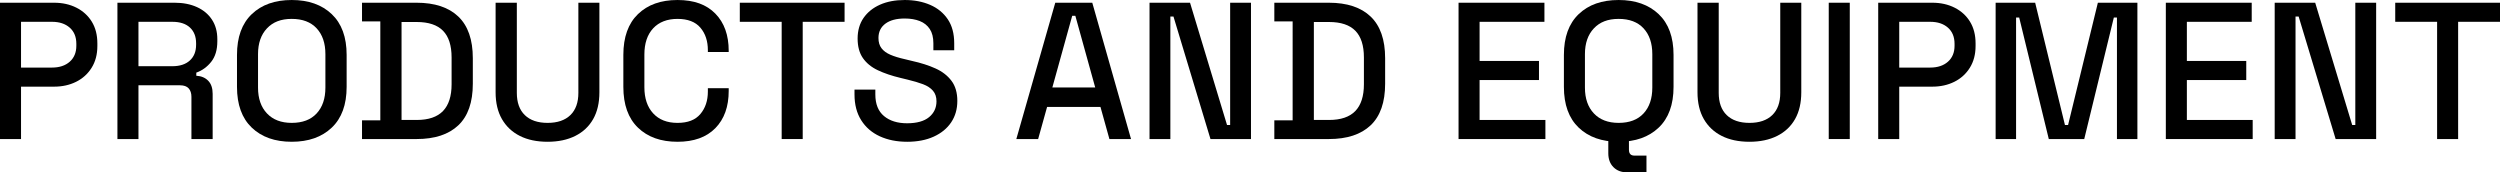
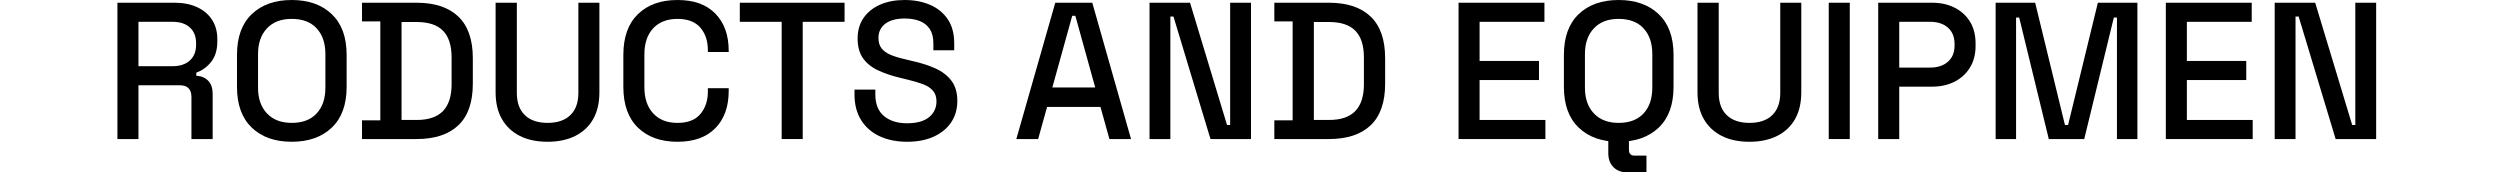
<svg xmlns="http://www.w3.org/2000/svg" id="_レイヤー_2" viewBox="0 0 1027.03 70.8">
  <g id="_レイヤー_1-2">
-     <path d="M0,57.12V1.12h22.24c3.41,0,6.47.68,9.16,2.04,2.69,1.36,4.8,3.28,6.32,5.76,1.52,2.48,2.28,5.45,2.28,8.92v1.04c0,3.47-.79,6.45-2.36,8.96-1.57,2.51-3.69,4.43-6.36,5.76-2.67,1.33-5.68,2-9.04,2h-13.6v21.52H0ZM8.64,27.76h12.72c3.04,0,5.47-.8,7.28-2.4,1.81-1.6,2.72-3.79,2.72-6.56v-.8c0-2.83-.91-5.04-2.72-6.64-1.81-1.6-4.24-2.4-7.28-2.4h-12.72v18.8Z" />
    <path d="M48.24,57.12V1.12h23.52c3.47,0,6.52.6,9.16,1.8,2.64,1.2,4.69,2.92,6.16,5.16,1.47,2.24,2.2,4.91,2.2,8v.88c0,3.52-.84,6.33-2.52,8.44-1.68,2.11-3.72,3.59-6.12,4.44v1.28c2.03.11,3.65.79,4.88,2.04,1.23,1.25,1.84,3.05,1.84,5.4v18.56h-8.72v-17.36c0-1.44-.37-2.59-1.12-3.44-.75-.85-1.95-1.28-3.6-1.28h-17.04v22.08h-8.64ZM56.88,27.2h13.92c3.09,0,5.49-.79,7.2-2.36,1.71-1.57,2.56-3.72,2.56-6.44v-.64c0-2.72-.84-4.87-2.52-6.44-1.68-1.57-4.09-2.36-7.24-2.36h-13.92v18.24Z" />
    <path d="M119.84,58.24c-6.88,0-12.35-1.93-16.4-5.8-4.05-3.87-6.08-9.45-6.08-16.76v-13.12c0-7.31,2.03-12.89,6.08-16.76,4.05-3.87,9.52-5.8,16.4-5.8s12.36,1.93,16.44,5.8c4.08,3.87,6.12,9.45,6.12,16.76v13.12c0,7.31-2.04,12.89-6.12,16.76-4.08,3.87-9.56,5.8-16.44,5.8ZM119.84,50.48c4.43,0,7.84-1.29,10.24-3.88,2.4-2.59,3.6-6.12,3.6-10.6v-13.76c0-4.48-1.2-8.01-3.6-10.6-2.4-2.59-5.81-3.88-10.24-3.88s-7.71,1.29-10.16,3.88c-2.45,2.59-3.68,6.12-3.68,10.6v13.76c0,4.48,1.23,8.01,3.68,10.6,2.45,2.59,5.84,3.88,10.16,3.88Z" />
    <path d="M148.72,57.12v-7.68h7.52V8.8h-7.52V1.12h22.4c7.47,0,13.19,1.89,17.16,5.68,3.97,3.79,5.96,9.49,5.96,17.12v10.48c0,7.63-1.99,13.32-5.96,17.08-3.97,3.76-9.69,5.64-17.16,5.64h-22.4ZM164.96,49.28h6.24c4.85,0,8.45-1.23,10.8-3.68,2.35-2.45,3.52-6.11,3.52-10.96v-11.04c0-4.91-1.17-8.56-3.52-10.96-2.35-2.4-5.95-3.6-10.8-3.6h-6.24v40.24Z" />
    <path d="M224.96,58.24c-4.43,0-8.23-.8-11.4-2.4-3.17-1.6-5.63-3.91-7.36-6.92-1.73-3.01-2.6-6.68-2.6-11V1.12h8.72v37.04c0,3.95,1.09,6.99,3.28,9.12,2.19,2.13,5.31,3.2,9.36,3.2s7.17-1.07,9.36-3.2c2.19-2.13,3.28-5.17,3.28-9.12V1.12h8.64v36.8c0,4.32-.85,7.99-2.56,11-1.71,3.01-4.16,5.32-7.36,6.92s-6.99,2.4-11.36,2.4Z" />
    <path d="M278.32,58.24c-6.83,0-12.24-1.93-16.24-5.8-4-3.87-6-9.45-6-16.76v-13.12c0-7.31,2-12.89,6-16.76,4-3.87,9.41-5.8,16.24-5.8s11.91,1.87,15.56,5.6c3.65,3.73,5.48,8.83,5.48,15.28v.48h-8.56v-.72c0-3.79-1.03-6.88-3.08-9.28-2.05-2.4-5.19-3.6-9.4-3.6s-7.6,1.29-10,3.88c-2.4,2.59-3.6,6.17-3.6,10.76v13.44c0,4.53,1.2,8.11,3.6,10.72,2.4,2.61,5.73,3.92,10,3.92s7.35-1.21,9.4-3.64c2.05-2.43,3.08-5.51,3.08-9.24v-1.36h8.56v1.12c0,6.45-1.83,11.55-5.48,15.28-3.65,3.73-8.84,5.6-15.56,5.6Z" />
    <path d="M321.12,57.12V8.96h-17.2V1.12h43.04v7.84h-17.2v48.16h-8.64Z" />
    <path d="M372.64,58.24c-4.21,0-7.95-.75-11.2-2.24-3.25-1.49-5.8-3.69-7.64-6.6-1.84-2.91-2.76-6.44-2.76-10.6v-2h8.56v2c0,3.95,1.19,6.91,3.56,8.88,2.37,1.97,5.53,2.96,9.48,2.96s7.01-.84,9.04-2.52c2.03-1.68,3.04-3.85,3.04-6.52,0-1.76-.48-3.2-1.44-4.32-.96-1.12-2.32-2.01-4.08-2.68-1.76-.67-3.87-1.29-6.32-1.88l-2.96-.72c-3.57-.85-6.68-1.91-9.32-3.16-2.64-1.25-4.68-2.92-6.12-5-1.44-2.08-2.16-4.75-2.16-8s.81-6.13,2.44-8.48c1.63-2.35,3.88-4.16,6.76-5.44,2.88-1.28,6.27-1.92,10.16-1.92s7.37.67,10.44,2c3.07,1.33,5.48,3.31,7.24,5.92,1.76,2.61,2.64,5.89,2.64,9.84v2.88h-8.56v-2.88c0-2.4-.49-4.35-1.48-5.84-.99-1.49-2.36-2.59-4.12-3.28-1.76-.69-3.81-1.04-6.16-1.04-3.41,0-6.07.71-7.96,2.12-1.89,1.41-2.84,3.37-2.84,5.88,0,1.71.41,3.11,1.24,4.2.83,1.09,2.04,1.99,3.64,2.68,1.6.69,3.6,1.31,6,1.84l2.96.72c3.63.8,6.83,1.83,9.6,3.08,2.77,1.25,4.96,2.95,6.56,5.08,1.6,2.13,2.4,4.88,2.4,8.24s-.84,6.29-2.52,8.8c-1.68,2.51-4.07,4.47-7.16,5.88-3.09,1.41-6.75,2.12-10.96,2.12Z" />
    <path d="M417.52,57.12L433.52,1.12h15.2l15.92,56h-8.88l-3.68-13.2h-21.92l-3.68,13.2h-8.96ZM432.32,35.92h17.6l-8.16-29.44h-1.28l-8.16,29.44Z" />
    <path d="M472.24,57.12V1.12h16.64l15.2,50.24h1.28V1.12h8.56v56h-16.64l-15.2-50.32h-1.28v50.32h-8.56Z" />
    <path d="M523.51,57.12v-7.68h7.52V8.8h-7.52V1.12h22.4c7.47,0,13.19,1.89,17.16,5.68,3.97,3.79,5.96,9.49,5.96,17.12v10.48c0,7.63-1.99,13.32-5.96,17.08-3.97,3.76-9.69,5.64-17.16,5.64h-22.4ZM539.75,49.28h6.24c4.85,0,8.45-1.23,10.8-3.68,2.35-2.45,3.52-6.11,3.52-10.96v-11.04c0-4.91-1.17-8.56-3.52-10.96-2.35-2.4-5.95-3.6-10.8-3.6h-6.24v40.24Z" />
    <path d="M599.19,57.12V1.12h35.28v7.84h-26.64v16.08h24.4v7.84h-24.4v16.4h27.04v7.84h-35.68Z" />
    <path d="M664.95,58.24c-6.88,0-12.35-1.93-16.4-5.8-4.05-3.87-6.08-9.45-6.08-16.76v-13.12c0-7.31,2.03-12.89,6.08-16.76,4.05-3.87,9.52-5.8,16.4-5.8s12.36,1.93,16.44,5.8c4.08,3.87,6.12,9.45,6.12,16.76v13.12c0,7.31-2.04,12.89-6.12,16.76-4.08,3.87-9.56,5.8-16.44,5.8ZM664.95,50.48c4.43,0,7.84-1.29,10.24-3.88,2.4-2.59,3.6-6.12,3.6-10.6v-13.76c0-4.48-1.2-8.01-3.6-10.6-2.4-2.59-5.81-3.88-10.24-3.88s-7.71,1.29-10.16,3.88c-2.45,2.59-3.68,6.12-3.68,10.6v13.76c0,4.48,1.23,8.01,3.68,10.6,2.45,2.59,5.84,3.88,10.16,3.88ZM668.39,70.8c-2.29,0-4.15-.71-5.56-2.12s-2.12-3.32-2.12-5.72v-5.84h8.48v4.4c0,1.6.75,2.4,2.24,2.4h4.96v6.88h-8Z" />
    <path d="M718.71,58.24c-4.43,0-8.23-.8-11.4-2.4-3.17-1.6-5.63-3.91-7.36-6.92-1.73-3.01-2.6-6.68-2.6-11V1.12h8.72v37.04c0,3.95,1.09,6.99,3.28,9.12,2.19,2.13,5.31,3.2,9.36,3.2s7.17-1.07,9.36-3.2c2.19-2.13,3.28-5.17,3.28-9.12V1.12h8.64v36.8c0,4.32-.85,7.99-2.56,11-1.71,3.01-4.16,5.32-7.36,6.92s-6.99,2.4-11.36,2.4Z" />
    <path d="M751.27,57.12V1.12h8.64v56h-8.64Z" />
    <path d="M771.59,57.12V1.12h22.24c3.41,0,6.47.68,9.16,2.04,2.69,1.36,4.8,3.28,6.32,5.76,1.52,2.48,2.28,5.45,2.28,8.92v1.04c0,3.47-.79,6.45-2.36,8.96-1.57,2.51-3.69,4.43-6.36,5.76-2.67,1.33-5.68,2-9.04,2h-13.6v21.52h-8.64ZM780.23,27.76h12.72c3.04,0,5.47-.8,7.28-2.4,1.81-1.6,2.72-3.79,2.72-6.56v-.8c0-2.83-.91-5.04-2.72-6.64-1.81-1.6-4.24-2.4-7.28-2.4h-12.72v18.8Z" />
    <path d="M819.83,57.12V1.12h16.24l12.24,50.24h1.28l12.24-50.24h16.24v56h-8.4V7.2h-1.28l-12.16,49.92h-14.56l-12.16-49.92h-1.28v49.92h-8.4Z" />
    <path d="M889.75,57.12V1.12h35.28v7.84h-26.64v16.08h24.4v7.84h-24.4v16.4h27.04v7.84h-35.68Z" />
    <path d="M934.47,57.12V1.12h16.64l15.2,50.24h1.28V1.12h8.56v56h-16.64l-15.2-50.32h-1.28v50.32h-8.56Z" />
-     <path d="M1001.19,57.12V8.96h-17.2V1.12h43.04v7.84h-17.2v48.16h-8.64Z" />
  </g>
</svg>